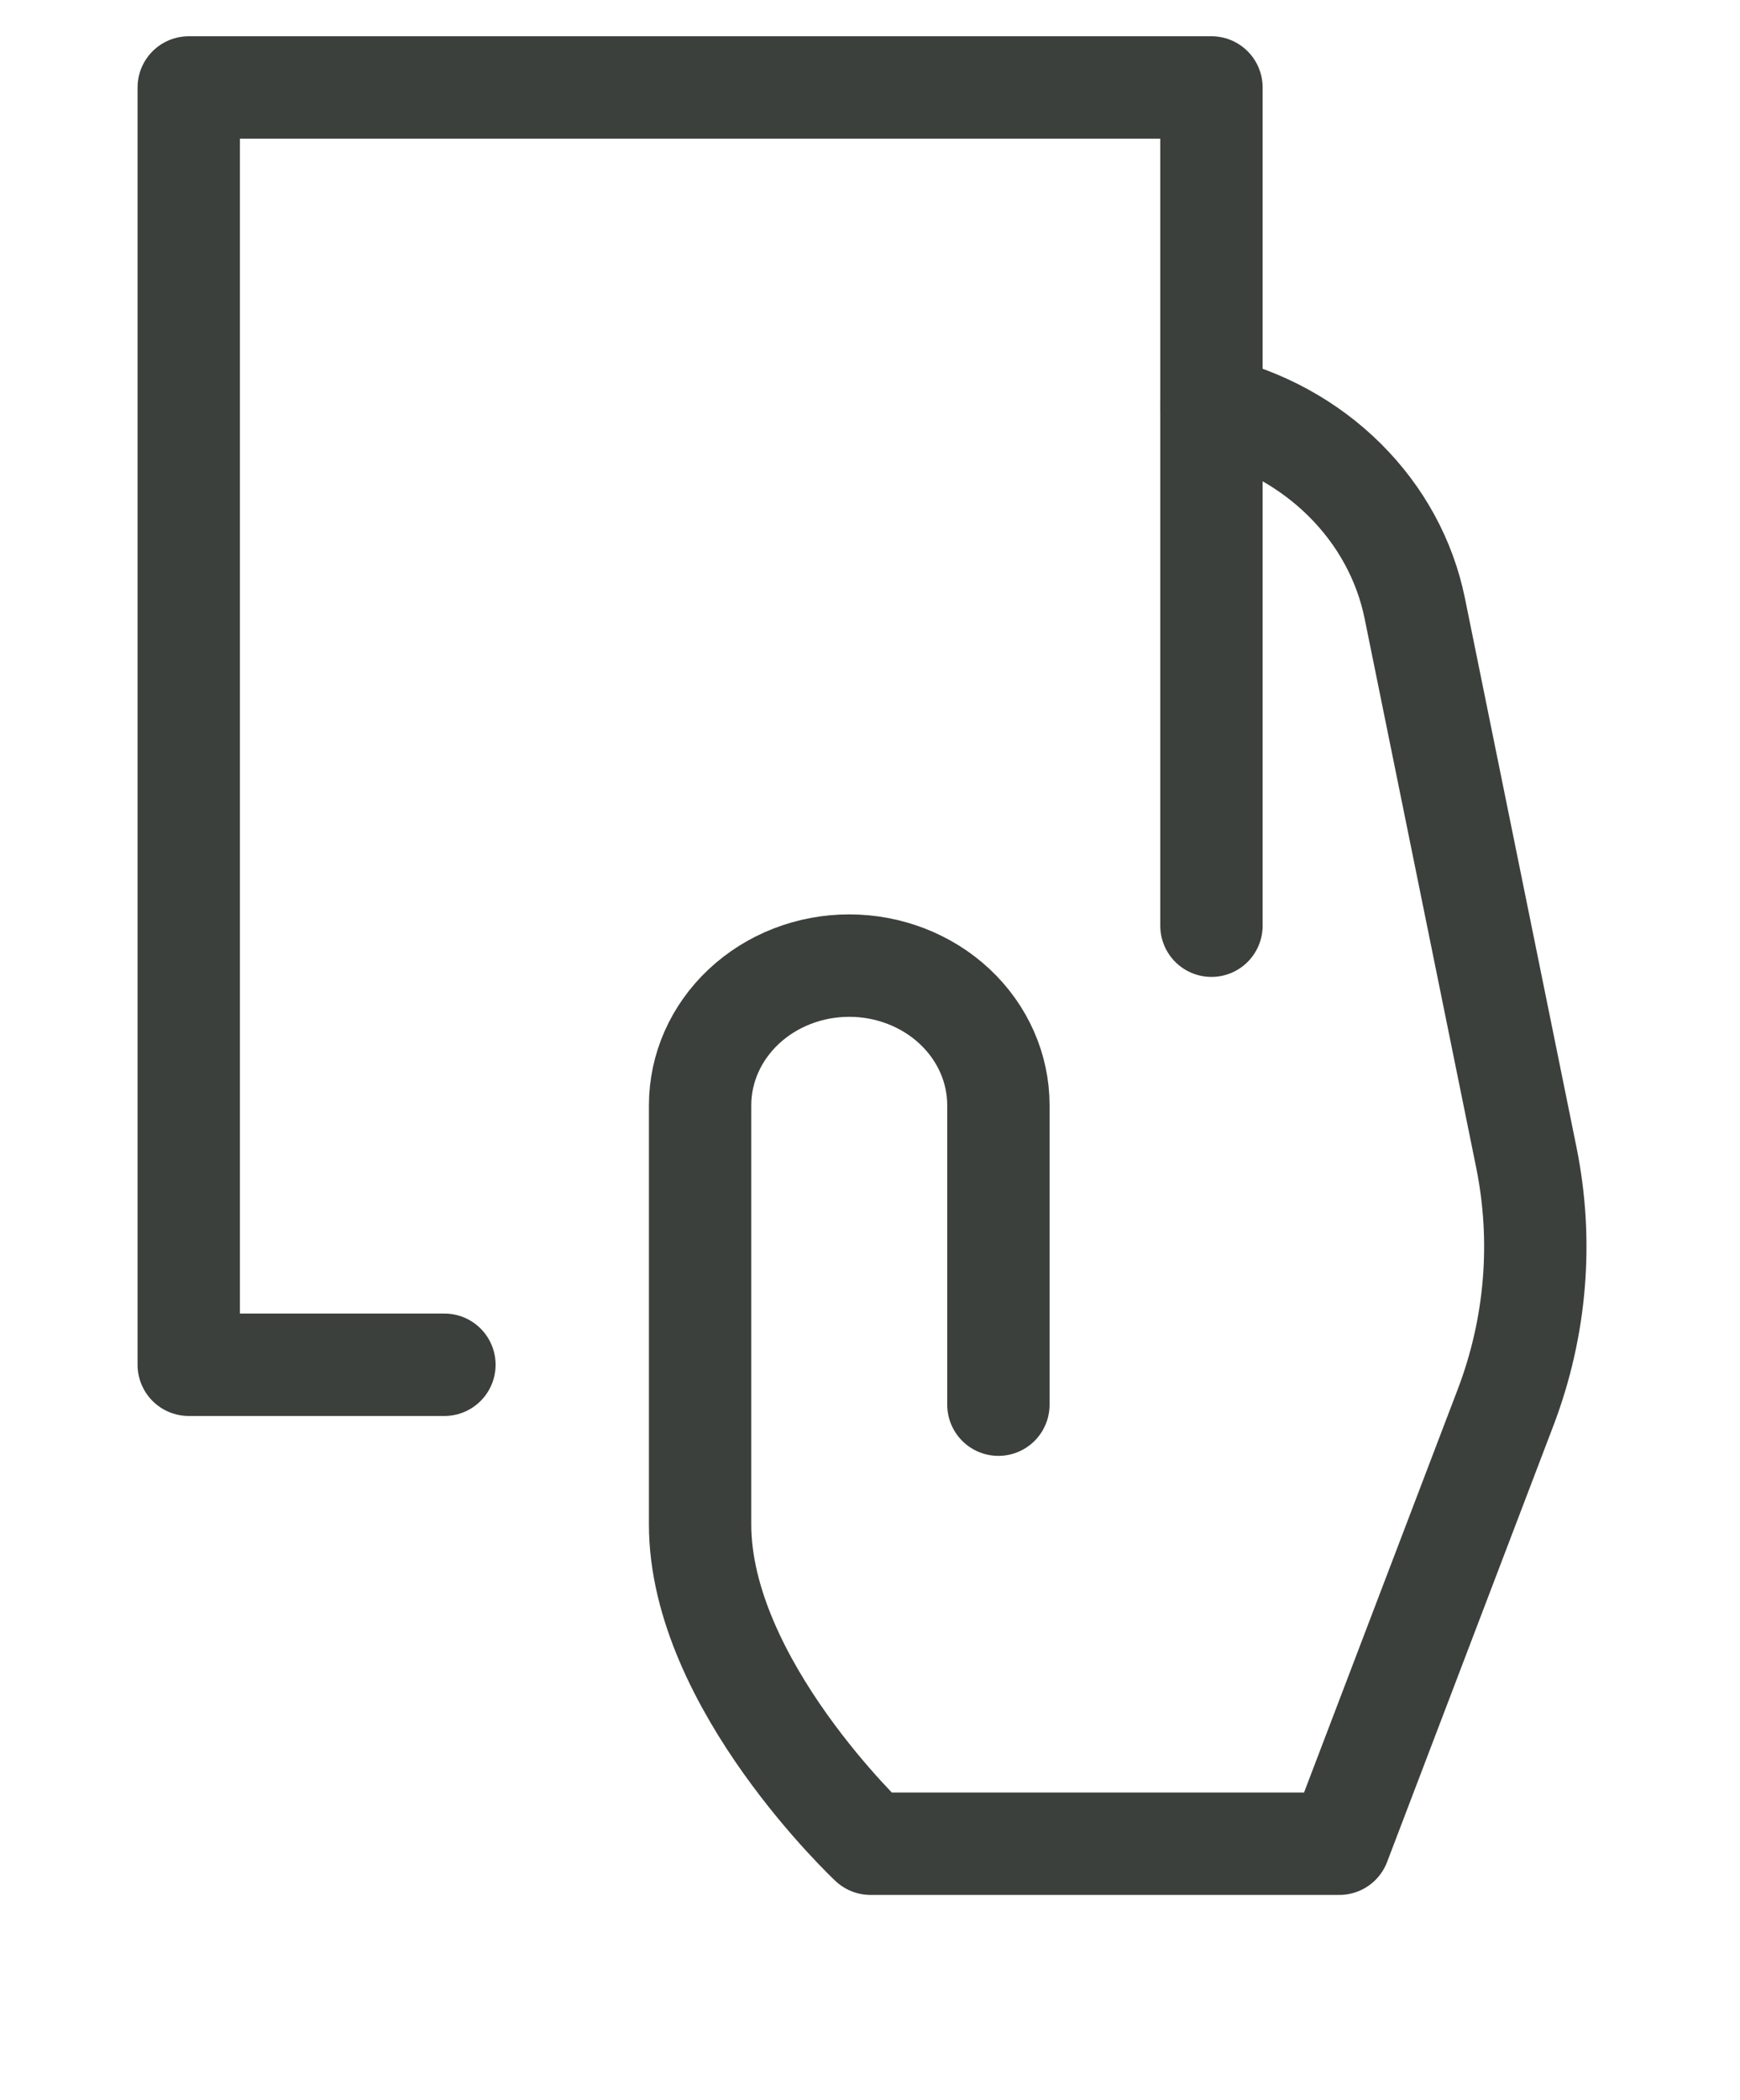
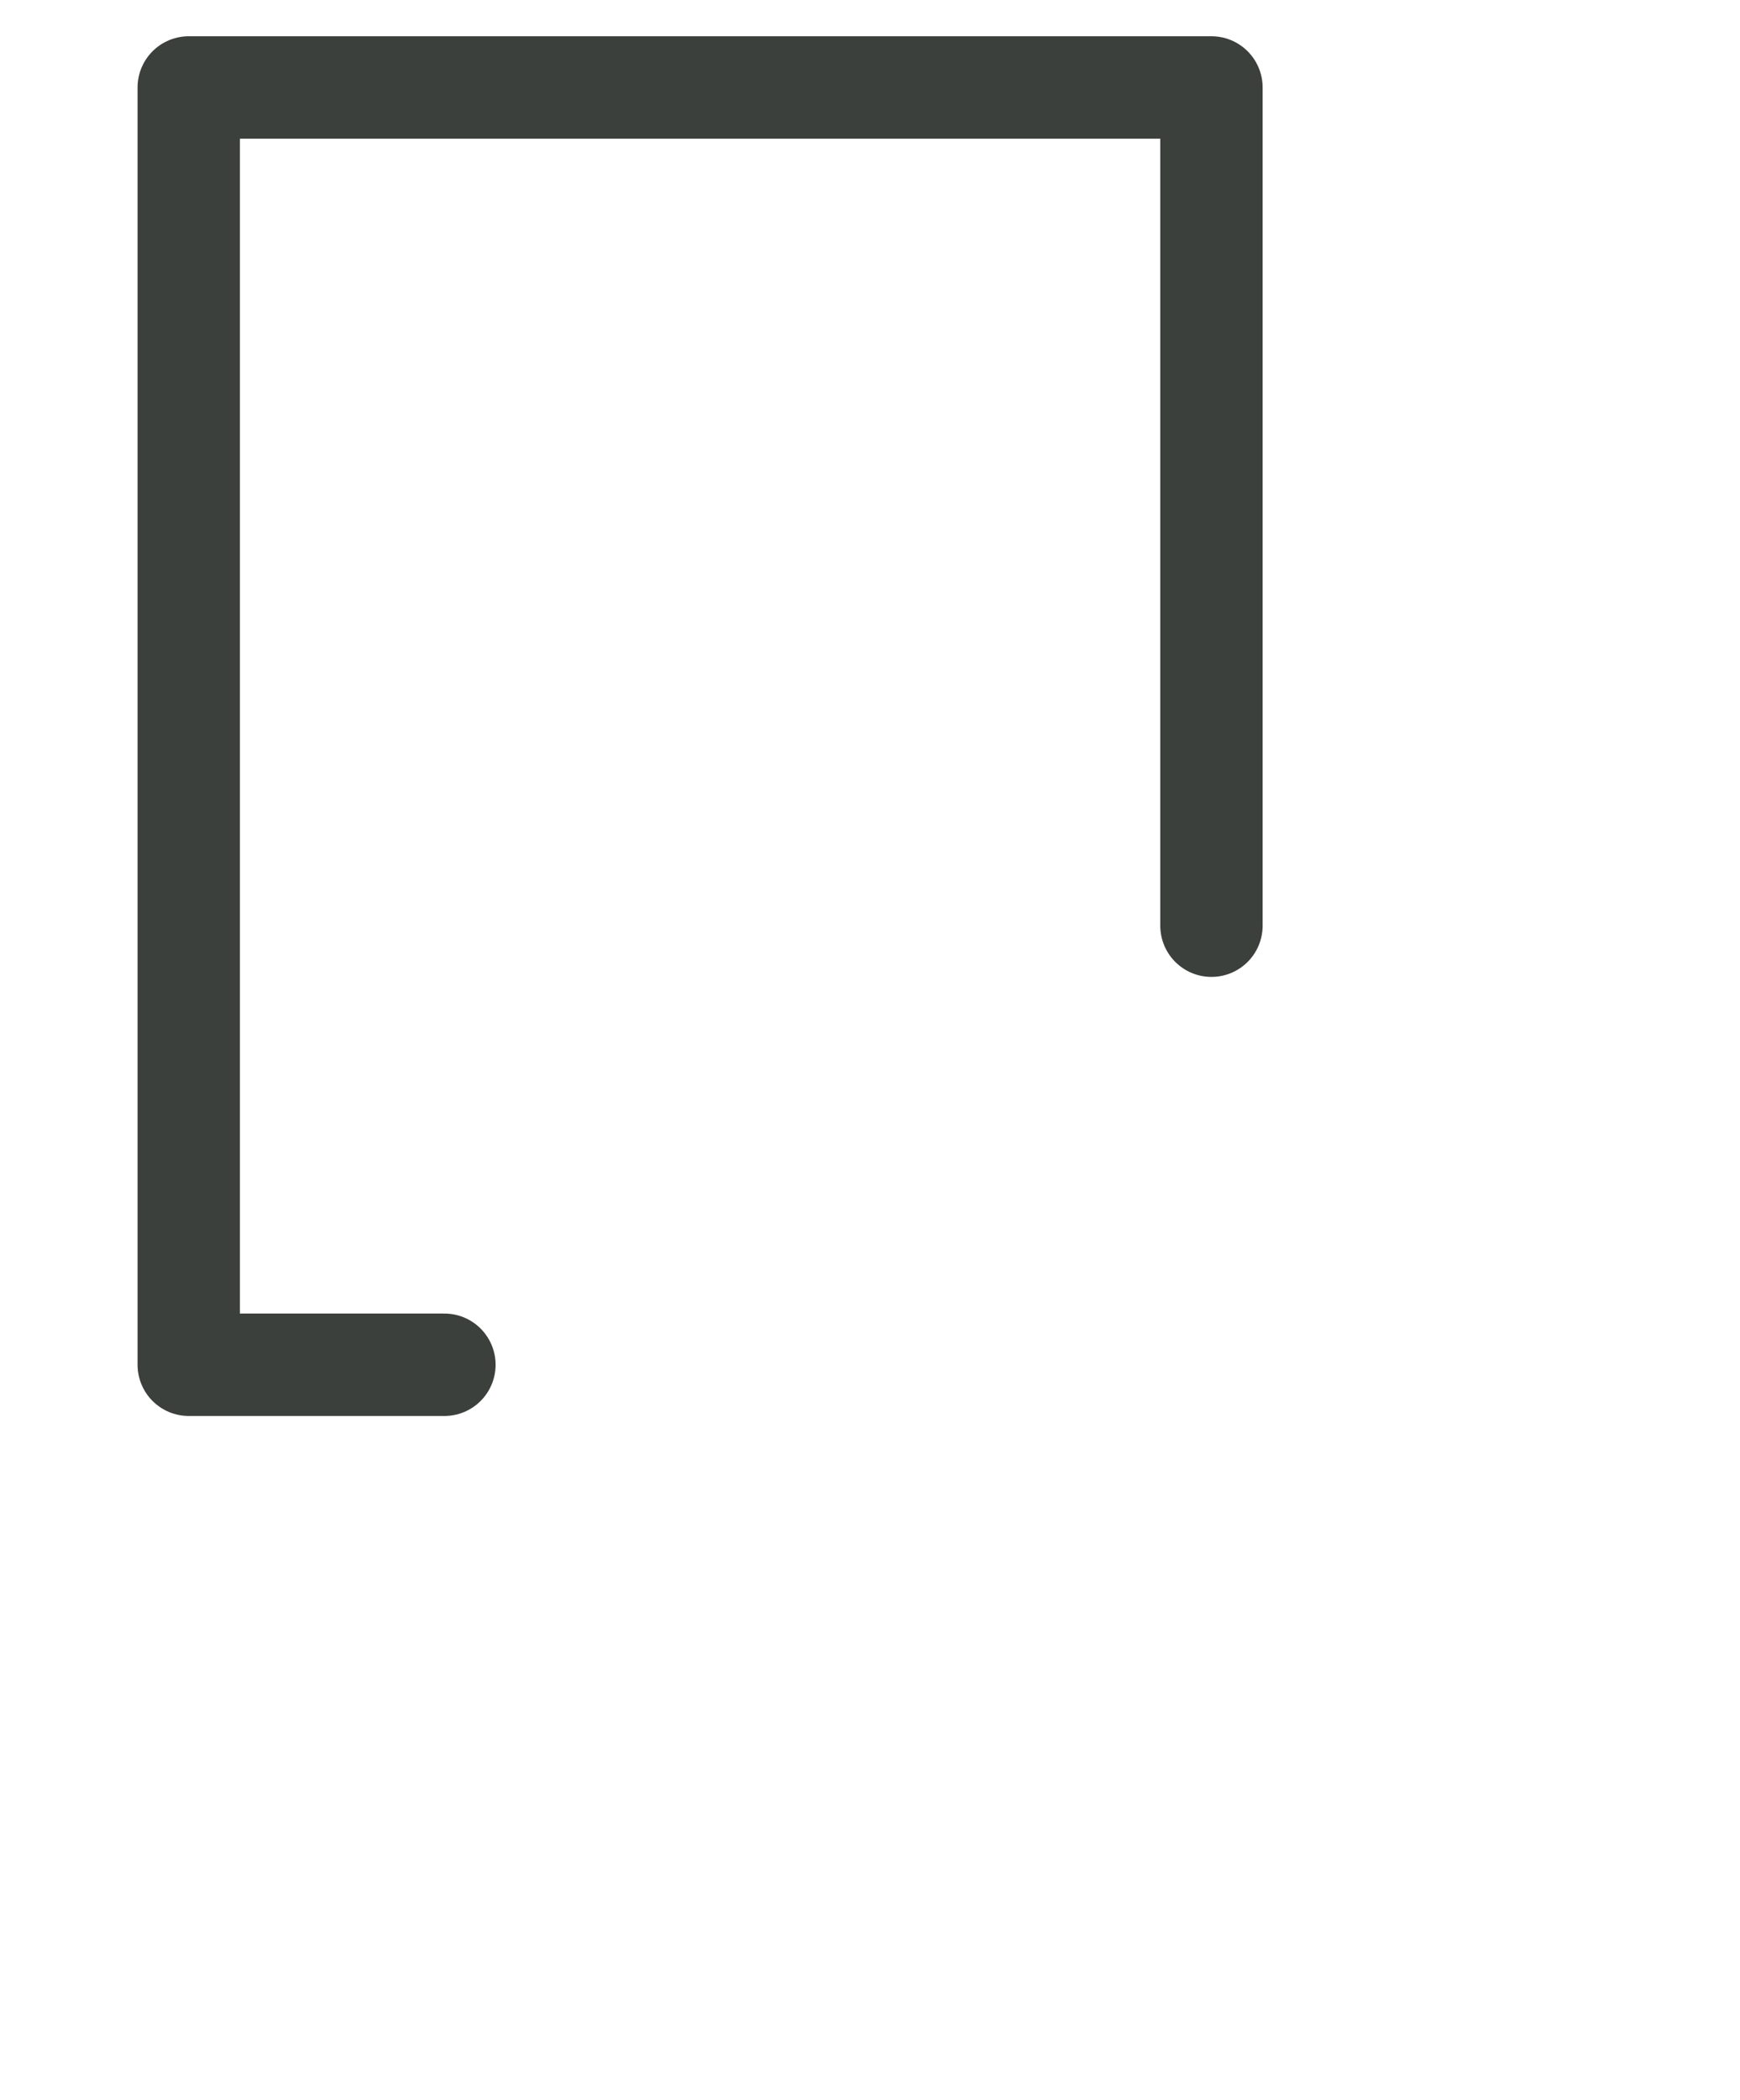
<svg xmlns="http://www.w3.org/2000/svg" width="34" height="41" viewBox="0 0 34 41" fill="none">
-   <path d="M19.509 27.427V21.582C19.509 20.858 19.202 20.165 18.655 19.653C18.109 19.142 17.367 18.854 16.594 18.854V18.854C15.821 18.854 15.08 19.142 14.534 19.653C13.987 20.165 13.68 20.858 13.68 21.582V29.765C13.68 32.883 17.011 36 17.011 36H26.17L29.418 27.485C30.017 25.916 30.157 24.226 29.823 22.59L27.645 11.879C27.453 10.936 26.977 10.065 26.273 9.368C25.569 8.67 24.667 8.176 23.672 7.943V7.943" stroke="#3C403D" stroke-width="2" stroke-linecap="round" stroke-linejoin="round" />
  <path d="M23.672 18.075V1.708H3.688V26.648H8.684" stroke="#3C403D" stroke-width="2" stroke-linecap="round" stroke-linejoin="round" />
</svg>